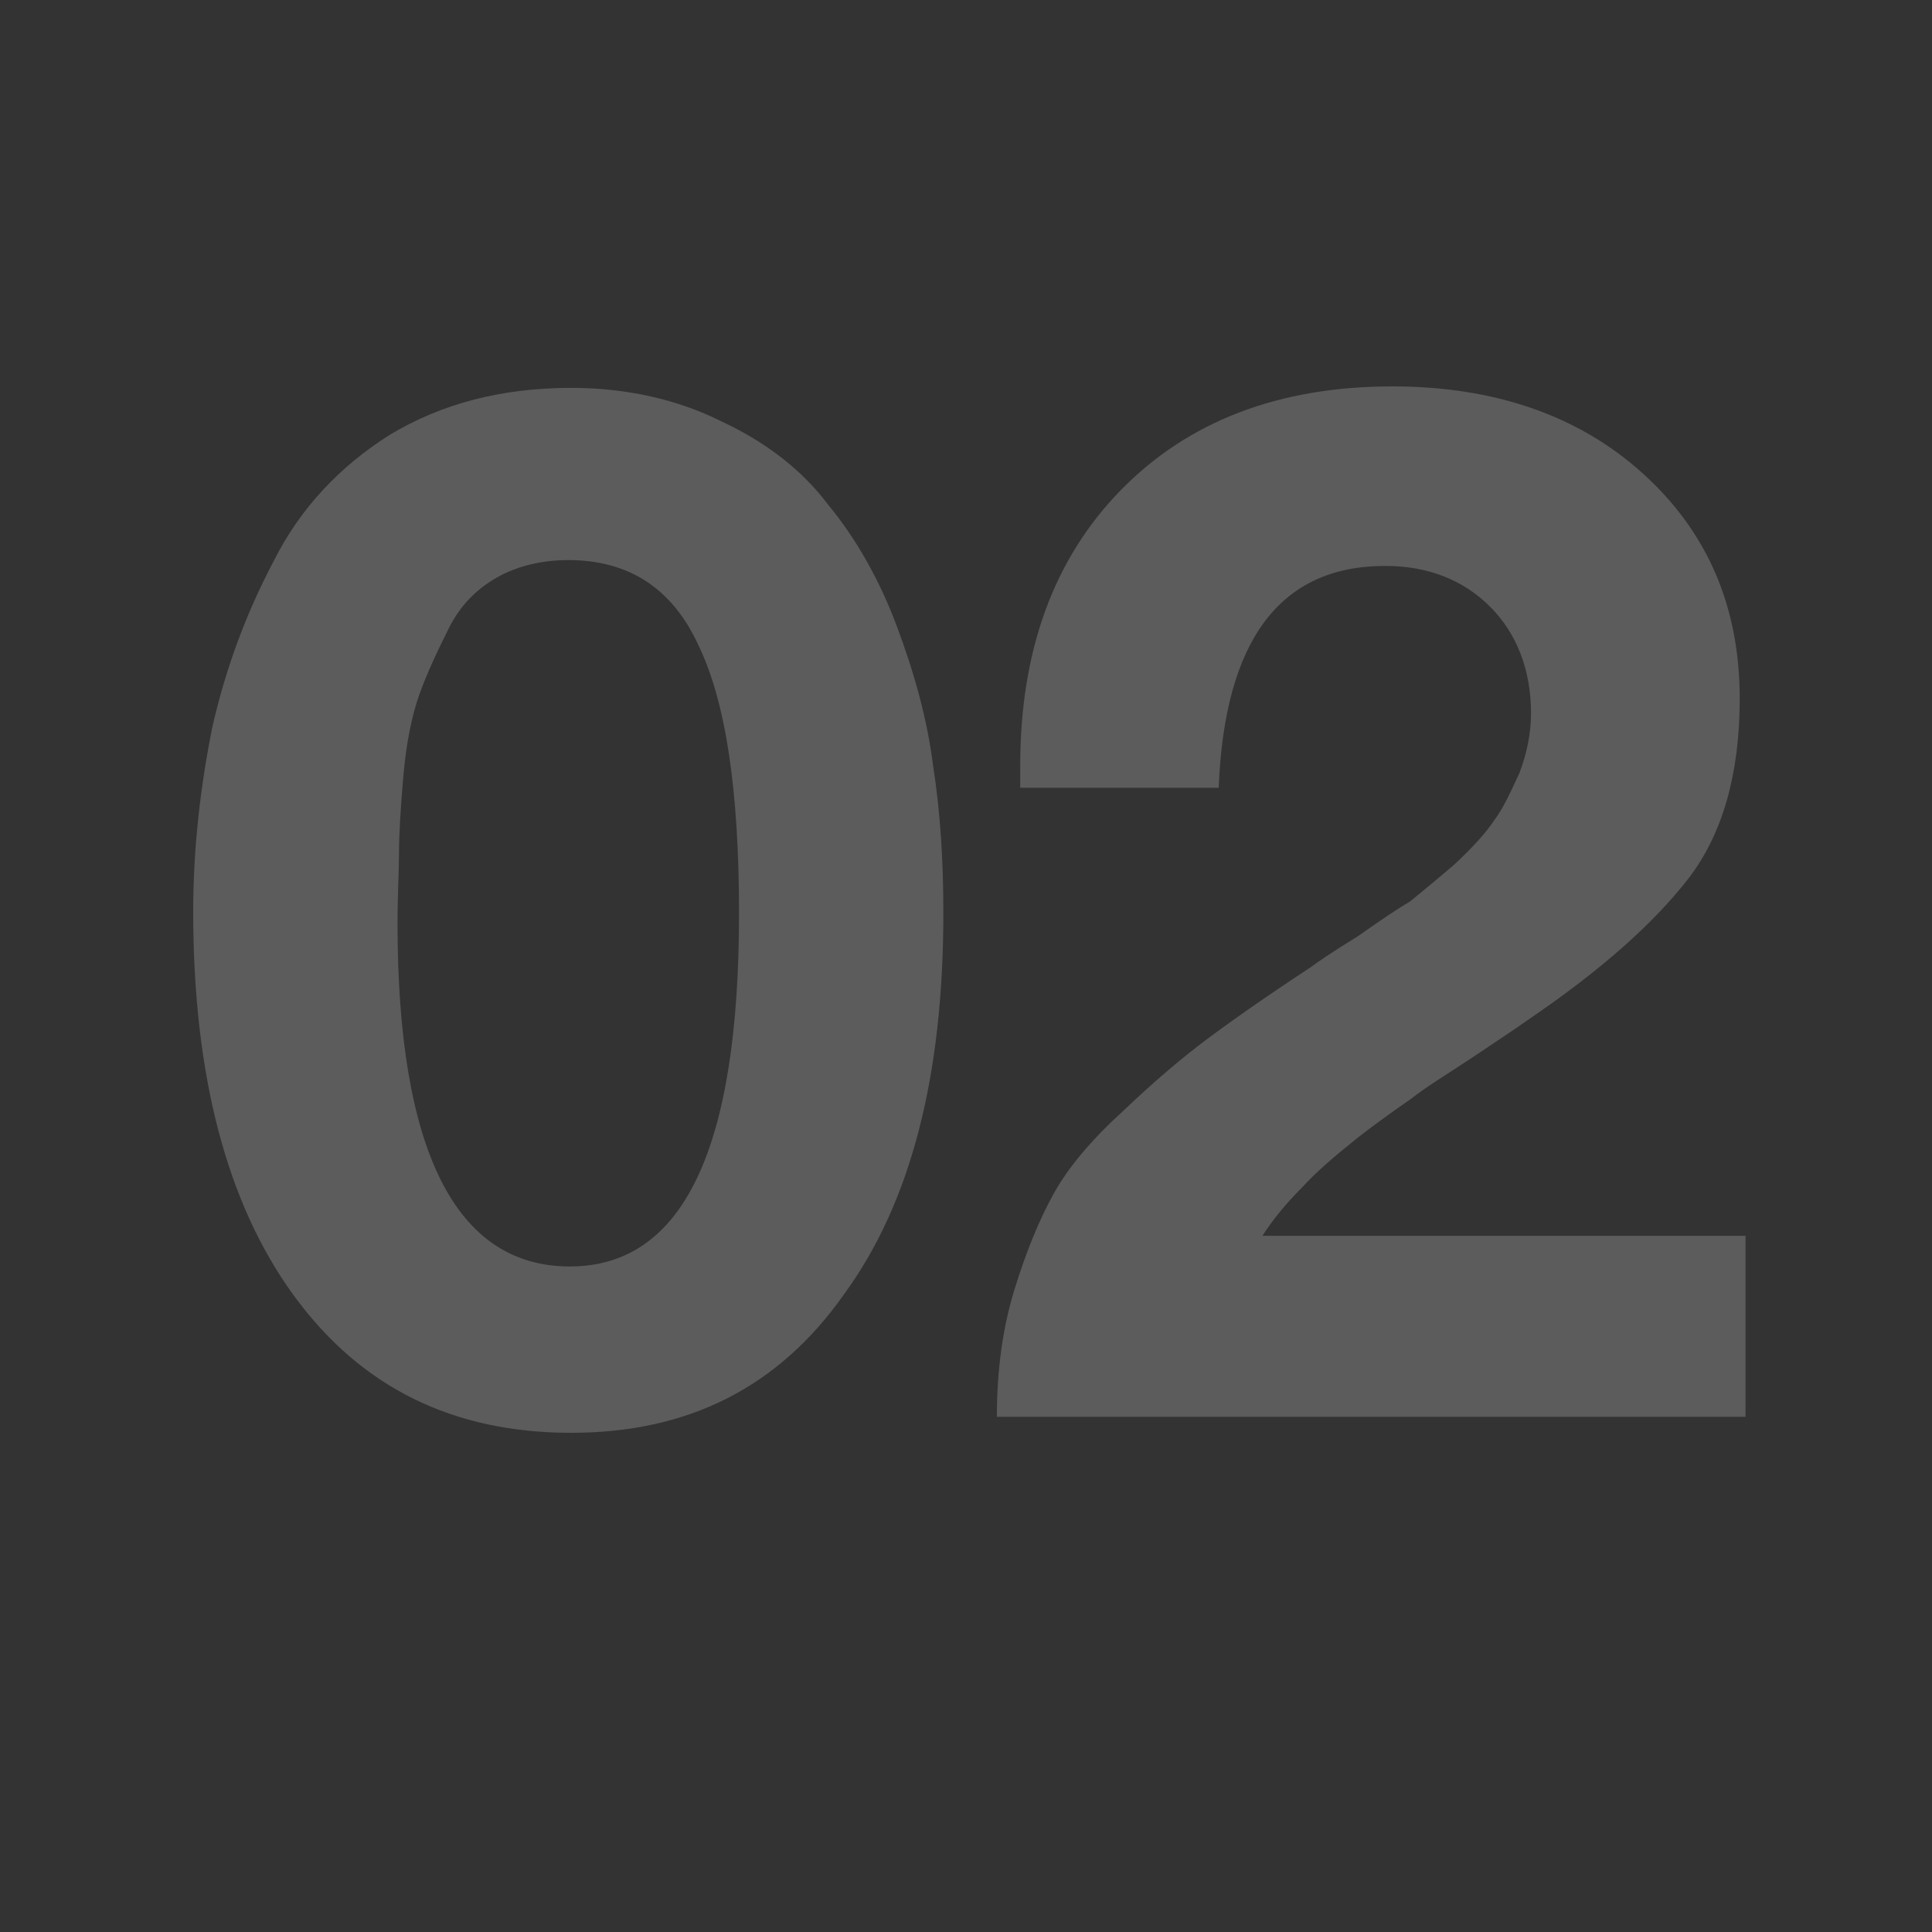
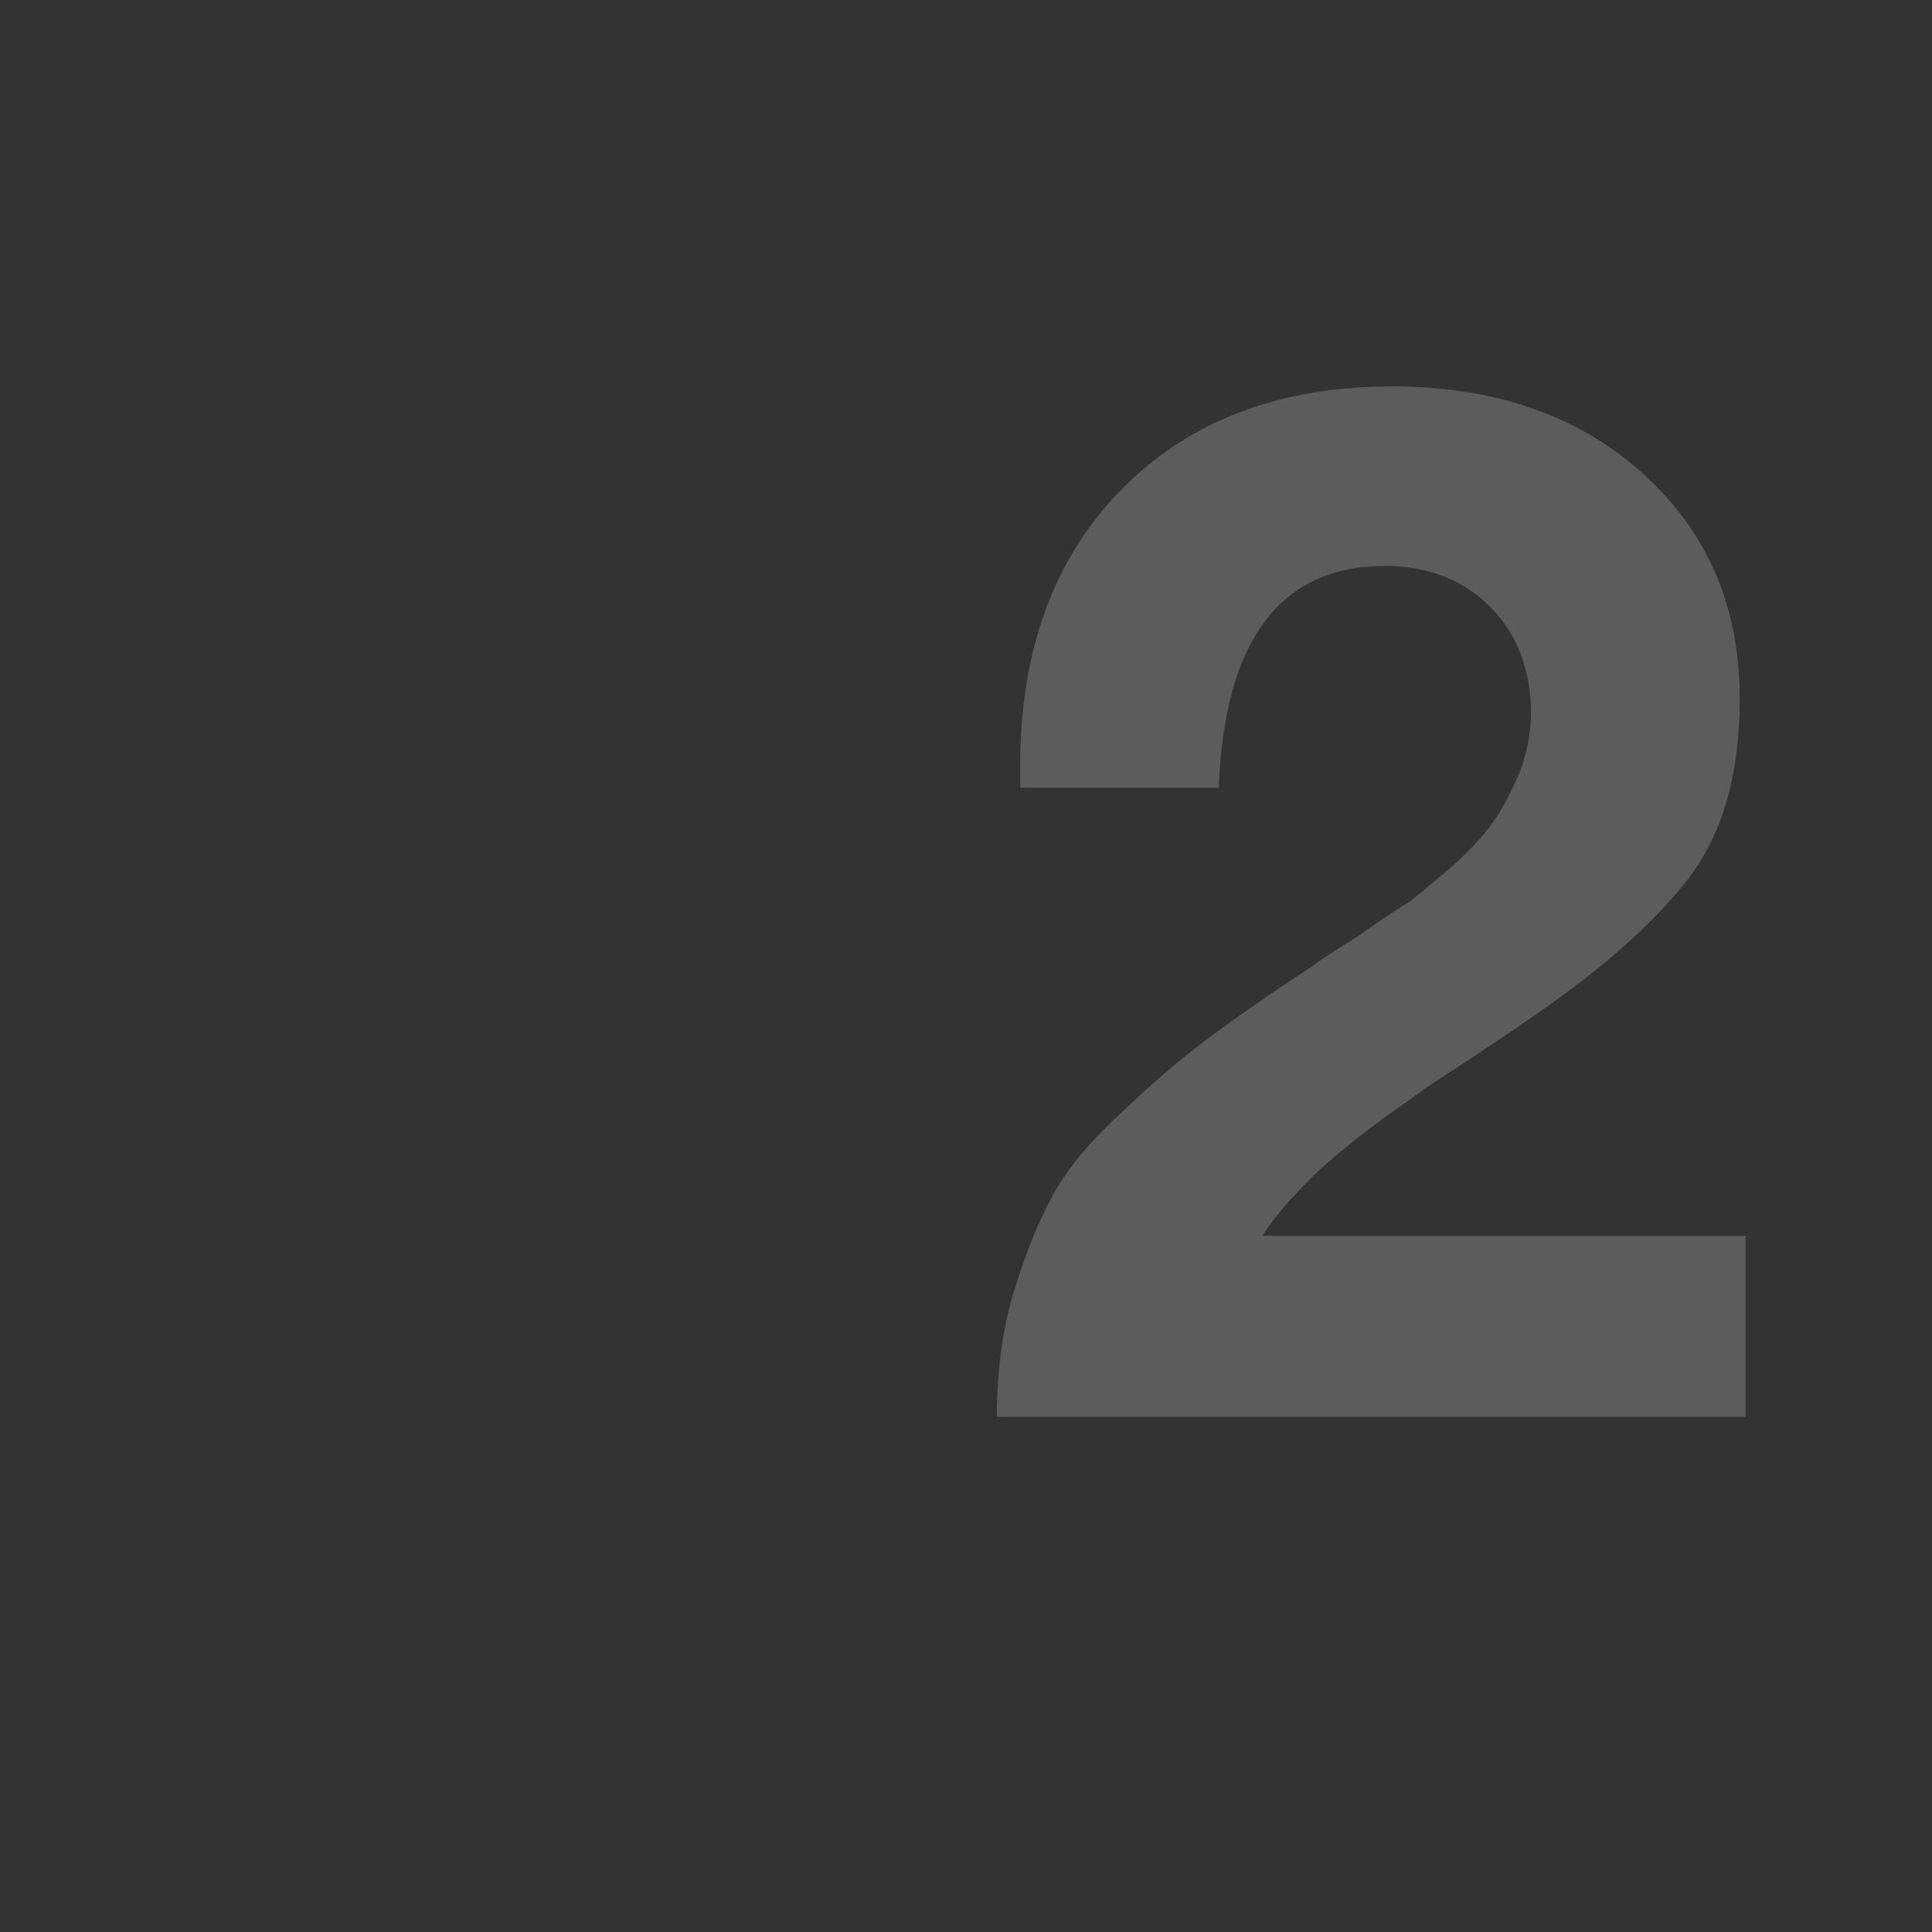
<svg xmlns="http://www.w3.org/2000/svg" width="50" height="50" viewBox="0 0 50 50" fill="none">
  <rect x="0" y="0" width="50" height="50" fill="#333333" stroke="none" />
  <g opacity="0.2">
-     <path d="M14.783 10.038C16.218 10.038 17.54 10.34 18.673 10.906C19.806 11.435 20.75 12.153 21.43 13.059C22.148 13.928 22.752 14.986 23.205 16.194C23.659 17.403 23.998 18.612 24.149 19.82C24.338 21.029 24.414 22.275 24.414 23.635C24.414 27.828 23.583 31.114 21.846 33.493C20.146 35.91 17.804 37.081 14.783 37.081C11.723 37.081 9.344 35.91 7.606 33.531C5.869 31.151 5 27.828 5 23.597C5 21.935 5.189 20.349 5.491 18.838C5.831 17.327 6.36 15.892 7.077 14.532C7.757 13.173 8.777 12.077 10.099 11.246C11.421 10.453 12.97 10.038 14.783 10.038ZM14.707 14.495C14.027 14.495 13.385 14.646 12.856 14.948C12.327 15.25 11.912 15.665 11.61 16.27C11.308 16.874 11.043 17.441 10.854 17.97C10.665 18.498 10.514 19.216 10.439 20.085C10.363 20.953 10.326 21.633 10.326 22.087C10.326 22.54 10.288 23.144 10.288 23.899C10.288 29.792 11.799 32.776 14.745 32.776C17.691 32.776 19.126 29.716 19.126 23.635C19.126 20.462 18.786 18.158 18.069 16.685C17.389 15.212 16.256 14.495 14.707 14.495Z" fill="white" />
    <path d="M45.175 31.982V36.666H25.799C25.799 35.457 25.95 34.362 26.252 33.38C26.554 32.398 26.894 31.567 27.272 30.887C27.649 30.207 28.254 29.489 29.085 28.734C29.878 27.979 30.596 27.374 31.2 26.921C31.804 26.468 32.711 25.826 33.919 25.033C34.07 24.919 34.448 24.655 35.128 24.239C35.77 23.786 36.223 23.484 36.488 23.333C36.714 23.144 37.092 22.842 37.621 22.389C38.112 21.935 38.452 21.558 38.678 21.218C38.905 20.916 39.094 20.5 39.321 20.009C39.509 19.518 39.623 18.989 39.623 18.46C39.623 17.327 39.245 16.383 38.565 15.703C37.885 15.023 36.979 14.646 35.846 14.646C33.126 14.646 31.691 16.572 31.54 20.387H26.403V19.82C26.403 16.836 27.272 14.457 29.009 12.682C30.747 10.906 33.088 10 36.035 10C38.678 10 40.869 10.755 42.531 12.266C44.193 13.777 45.024 15.703 45.024 18.083C45.024 20.047 44.571 21.596 43.702 22.729C42.795 23.899 41.436 25.108 39.547 26.392C39.283 26.581 38.83 26.883 38.15 27.337C37.47 27.79 36.903 28.13 36.526 28.432C36.148 28.696 35.657 29.036 35.128 29.452C34.561 29.905 34.07 30.32 33.693 30.736C33.277 31.151 32.937 31.567 32.673 31.982H45.175Z" fill="white" />
  </g>
</svg>